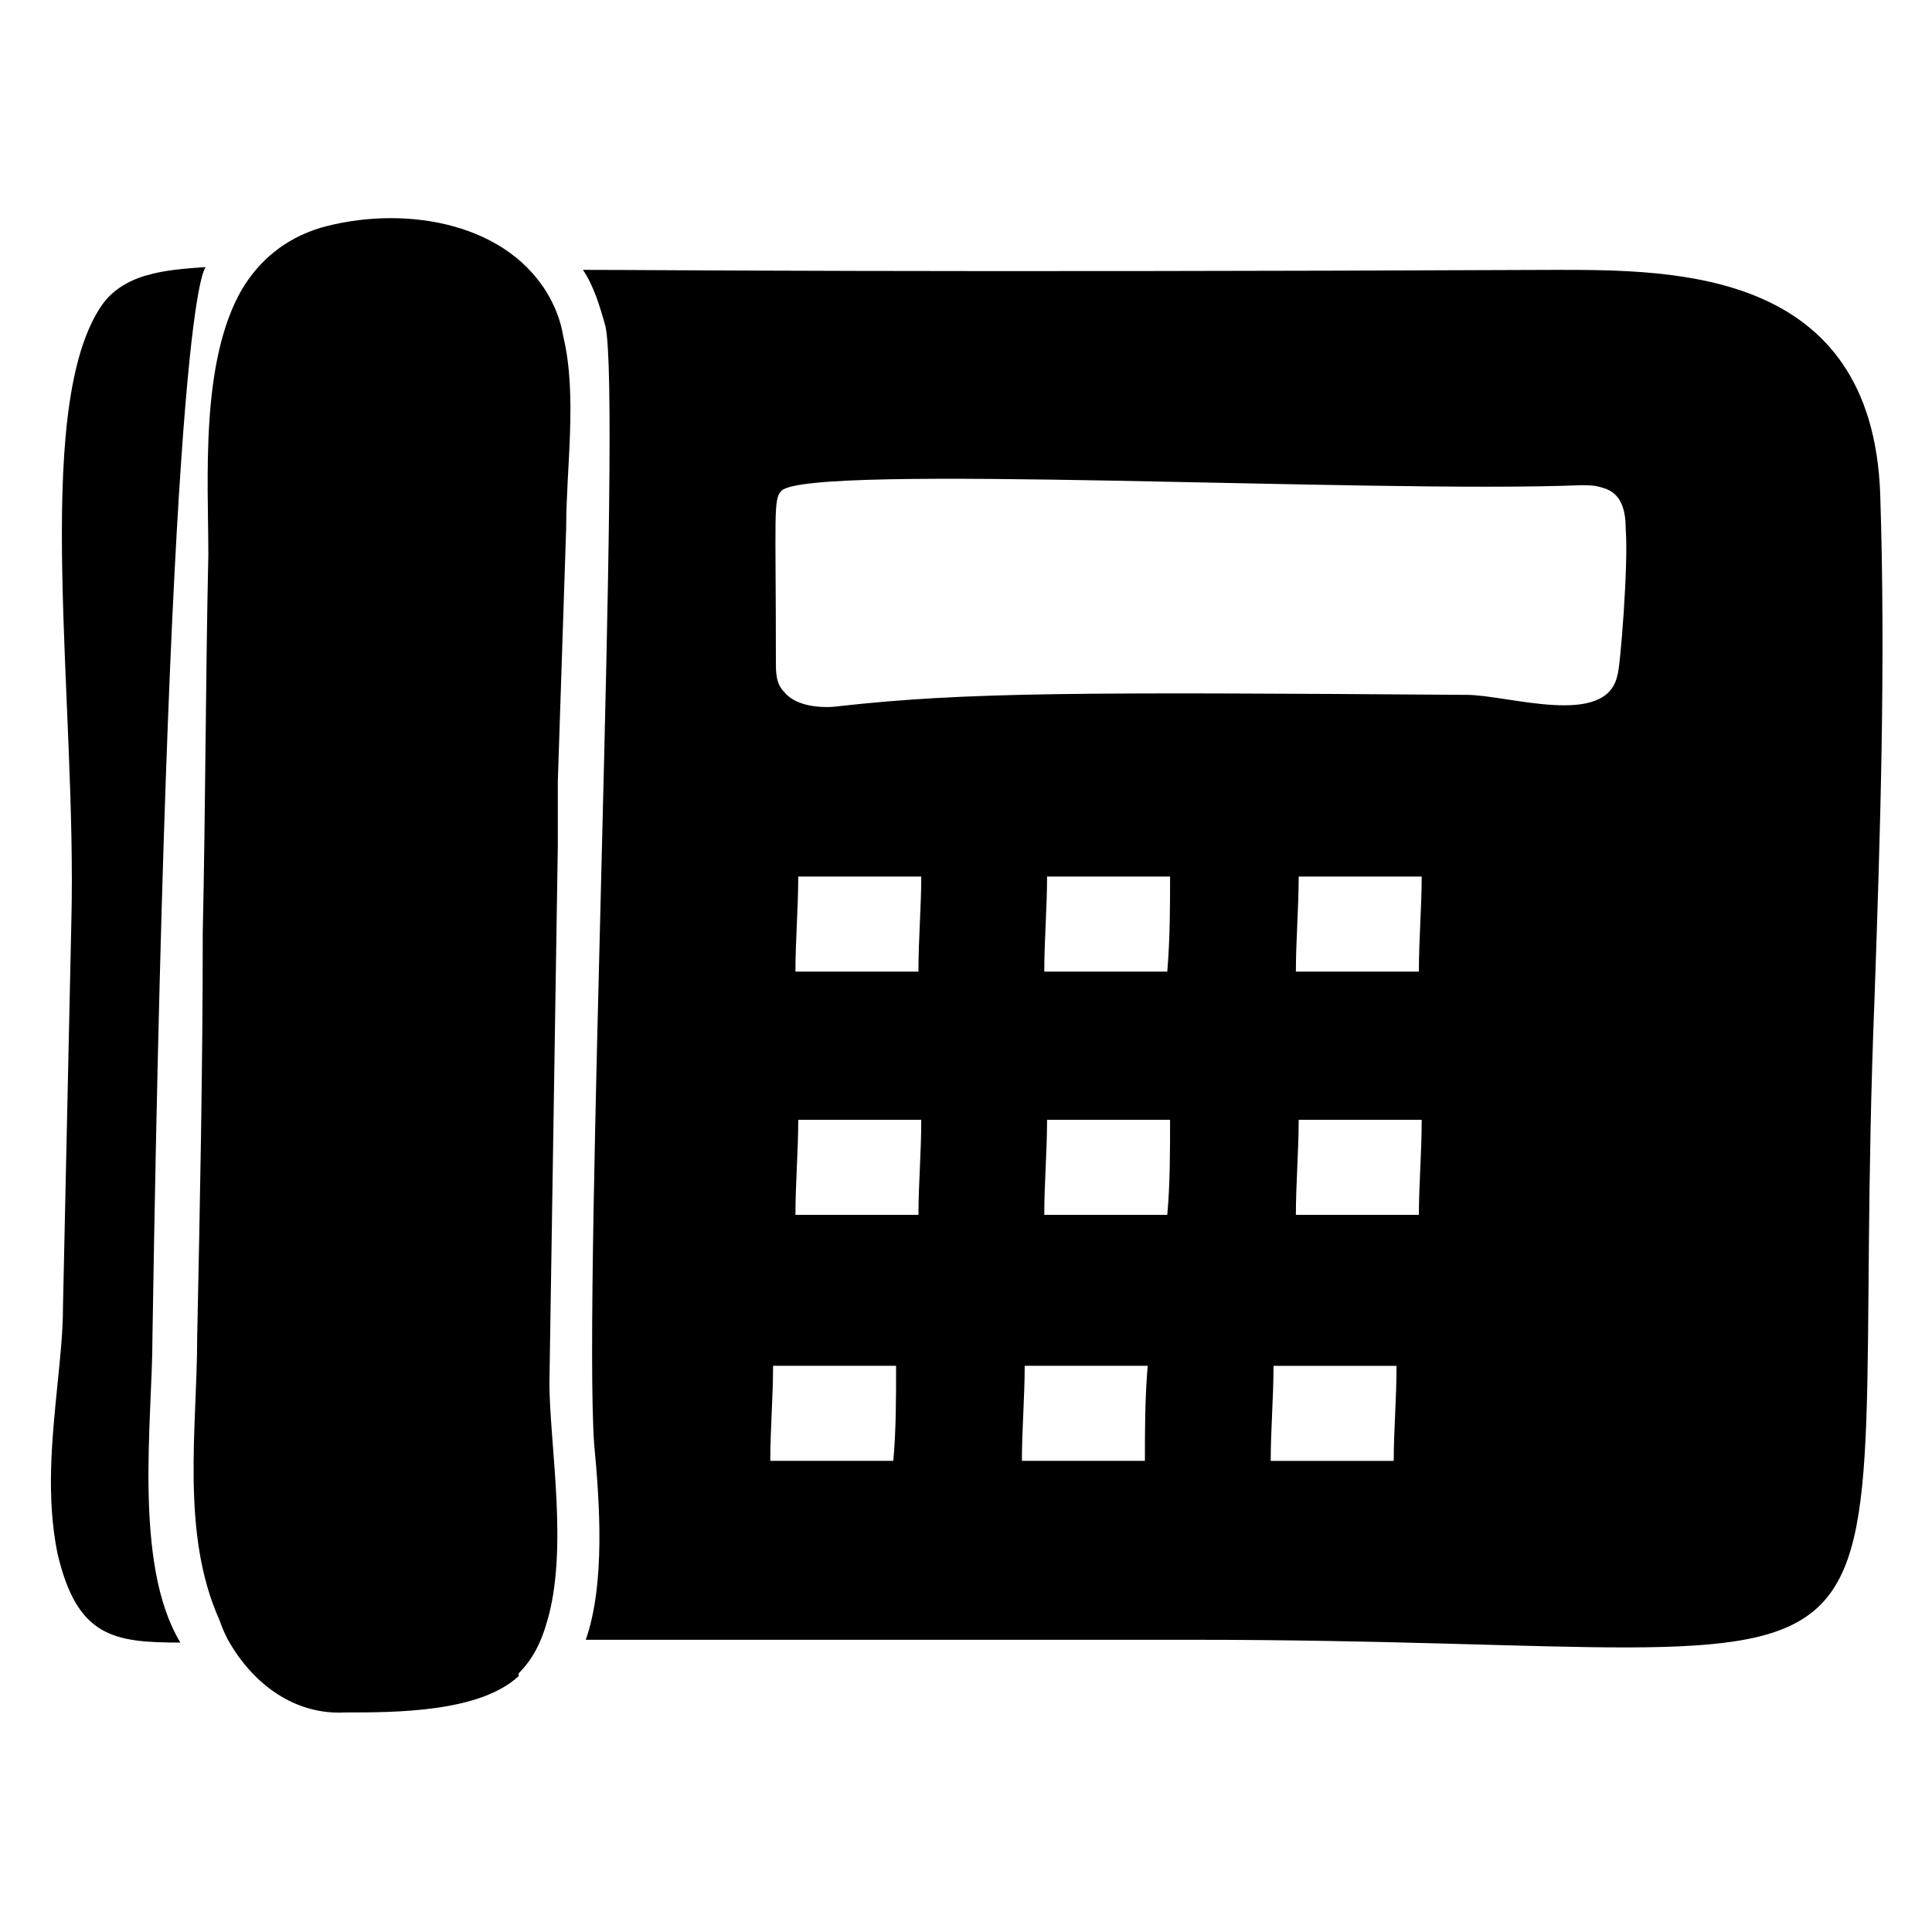
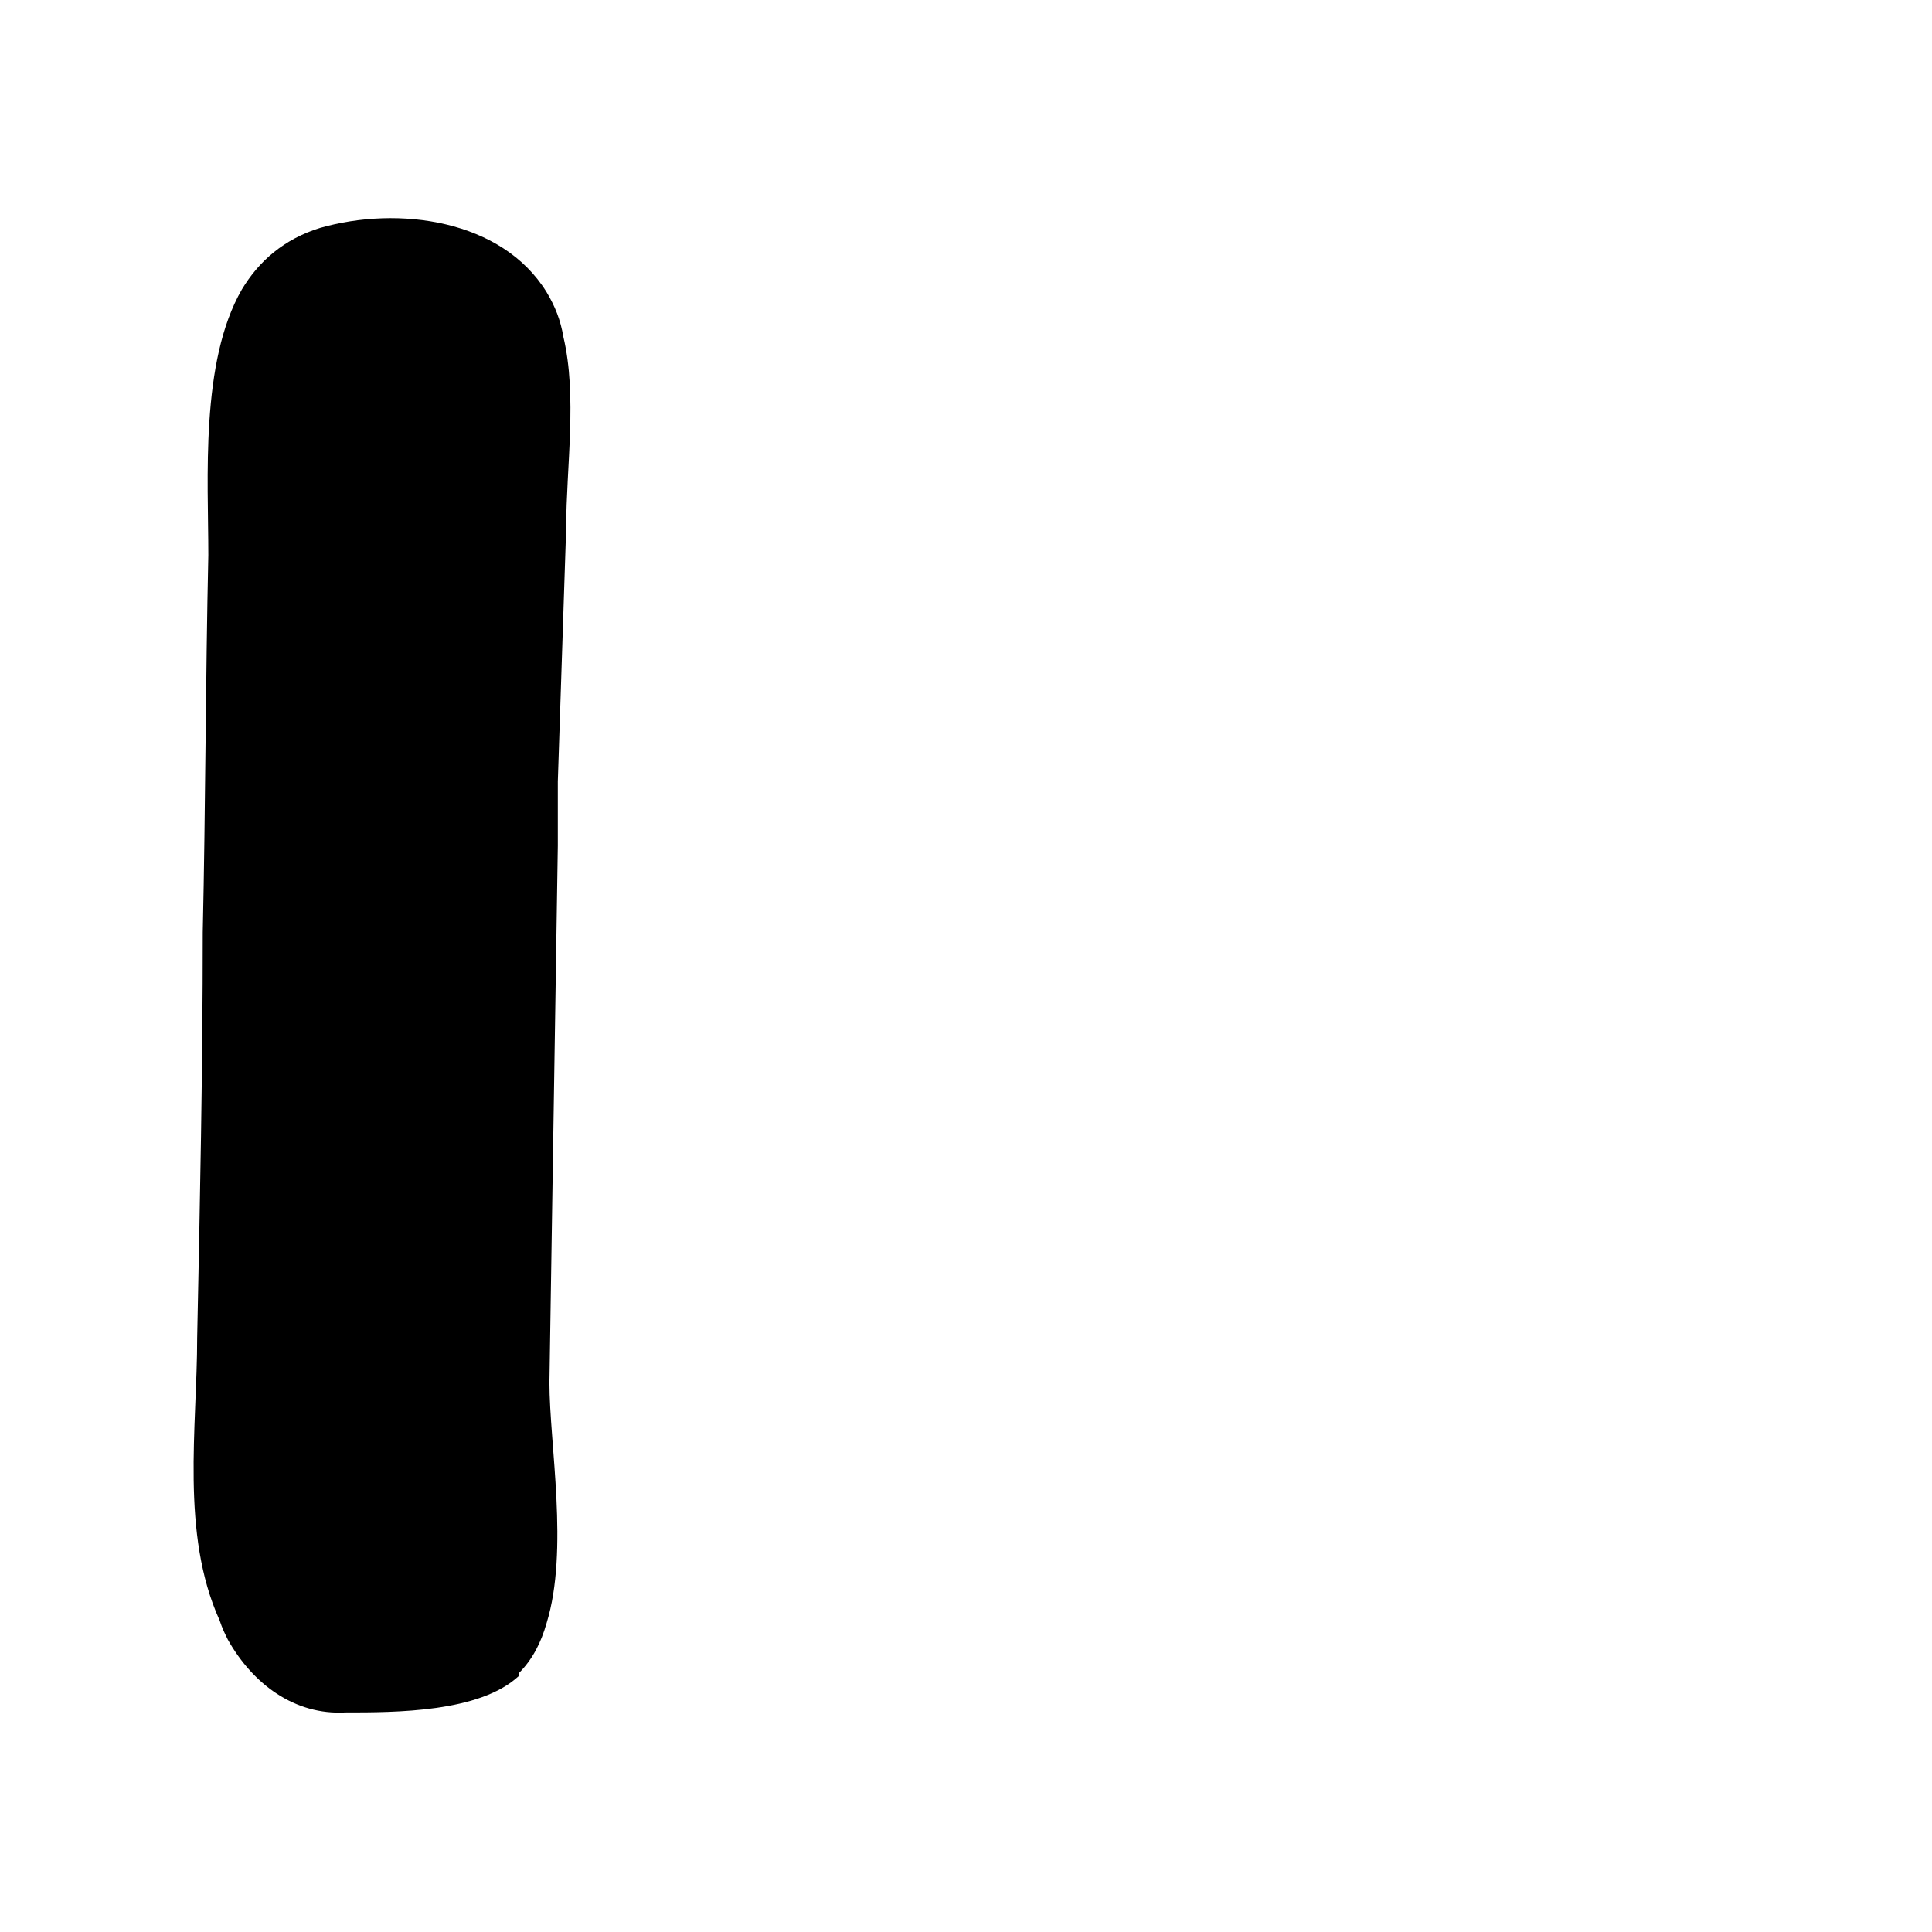
<svg xmlns="http://www.w3.org/2000/svg" fill="#000000" width="800px" height="800px" version="1.1" viewBox="144 144 512 512">
  <g>
-     <path d="m184.4 498.54c0 21.484-5.188 60.012 7.41 80.758-17.781 0-27.414-1.48-32.598-23.707-2.969-14.82-1.484-29.641-0.004-44.457 0.742-7.41 1.48-14.078 1.48-20.746l2.223-102.24c1.48-57.789-10.371-134.1 7.41-162.26 5.926-9.629 17.781-10.371 28.156-11.113 0 0.742-9.633 2.965-14.078 283.77z" />
-     <path d="m642.27 274.79c-2.223-59.273-54.086-59.273-85.945-59.273-173.37 0.742-234.86 0-257.83 0 2.965 4.445 4.445 9.633 5.926 14.816 4.445 18.523-5.926 254.13-2.965 296.36 1.48 15.559 2.965 37.043-2.223 51.863h160.77c209.67 0 172.63 33.34 180.78-170.41 1.488-42.969 2.969-88.164 1.488-133.36zm-261.54 256.35h-32.598c0-8.148 0.742-17.039 0.742-25.191h32.598c0 8.891 0 17.043-0.742 25.191zm6.668-65.199h-32.598c0-8.148 0.742-17.039 0.742-25.191h32.598c0 8.891-0.742 17.043-0.742 25.191zm0-64.457h-32.598c0-8.148 0.742-17.039 0.742-25.191h32.598c0 8.152-0.742 16.301-0.742 25.191zm60.012 129.66h-32.598c0-8.148 0.742-17.039 0.742-25.191h32.598c-0.742 8.891-0.742 17.043-0.742 25.191zm5.93-65.199h-32.598c0-8.148 0.742-17.039 0.742-25.191h32.598c-0.004 8.891-0.004 17.043-0.742 25.191zm0-64.457h-32.598c0-8.148 0.742-17.039 0.742-25.191h32.598c-0.004 8.152-0.004 16.301-0.742 25.191zm60.012 129.66h-32.598c0-8.148 0.742-17.039 0.742-25.191h32.598c0 8.891-0.742 17.043-0.742 25.191zm6.668-65.199h-32.598c0-8.148 0.742-17.039 0.742-25.191h32.598c0 8.891-0.742 17.043-0.742 25.191zm0-64.457h-32.598c0-8.148 0.742-17.039 0.742-25.191h32.598c0 8.152-0.742 16.301-0.742 25.191zm52.605-78.535c-2.965 14.078-28.895 5.188-40.008 5.188-102.24-0.742-132.62-0.742-165.96 2.965-5.188 0.742-11.855 0-14.816-3.703-2.223-2.223-2.223-5.188-2.223-8.148 0-39.266-0.742-42.973 1.48-45.195 7.41-7.41 156.33 0.742 211.89-1.48 2.223 0 3.703 0 5.926 0.742 5.188 1.48 5.926 6.668 5.926 11.113 0.742 8.883-1.48 37.039-2.219 38.52z" />
    <path d="m294.05 283.68c-0.742 22.227-1.48 44.453-2.223 67.422v17.039c-0.742 47.418-1.48 94.836-2.223 142.25 0 16.301 5.188 44.453-0.742 63.719-1.48 5.188-3.703 9.633-7.41 13.336l0.004 0.738c-10.371 9.633-32.598 9.633-45.938 9.633-13.336 0.742-24.449-7.41-31.117-19.262-0.742-1.48-1.48-2.965-2.223-5.188-10.371-22.969-5.926-51.121-5.926-74.832 0.742-35.562 1.48-71.125 1.48-107.43 0.742-33.34 0.742-66.68 1.48-100.02 0-20.004-2.223-51.121 8.891-70.387 4.445-7.41 11.113-13.336 20.746-16.301 20.746-5.926 48.16-2.223 60.012 17.039 2.223 3.703 3.703 7.41 4.445 11.855 3.707 15.559 0.742 34.82 0.742 50.383z" />
  </g>
</svg>